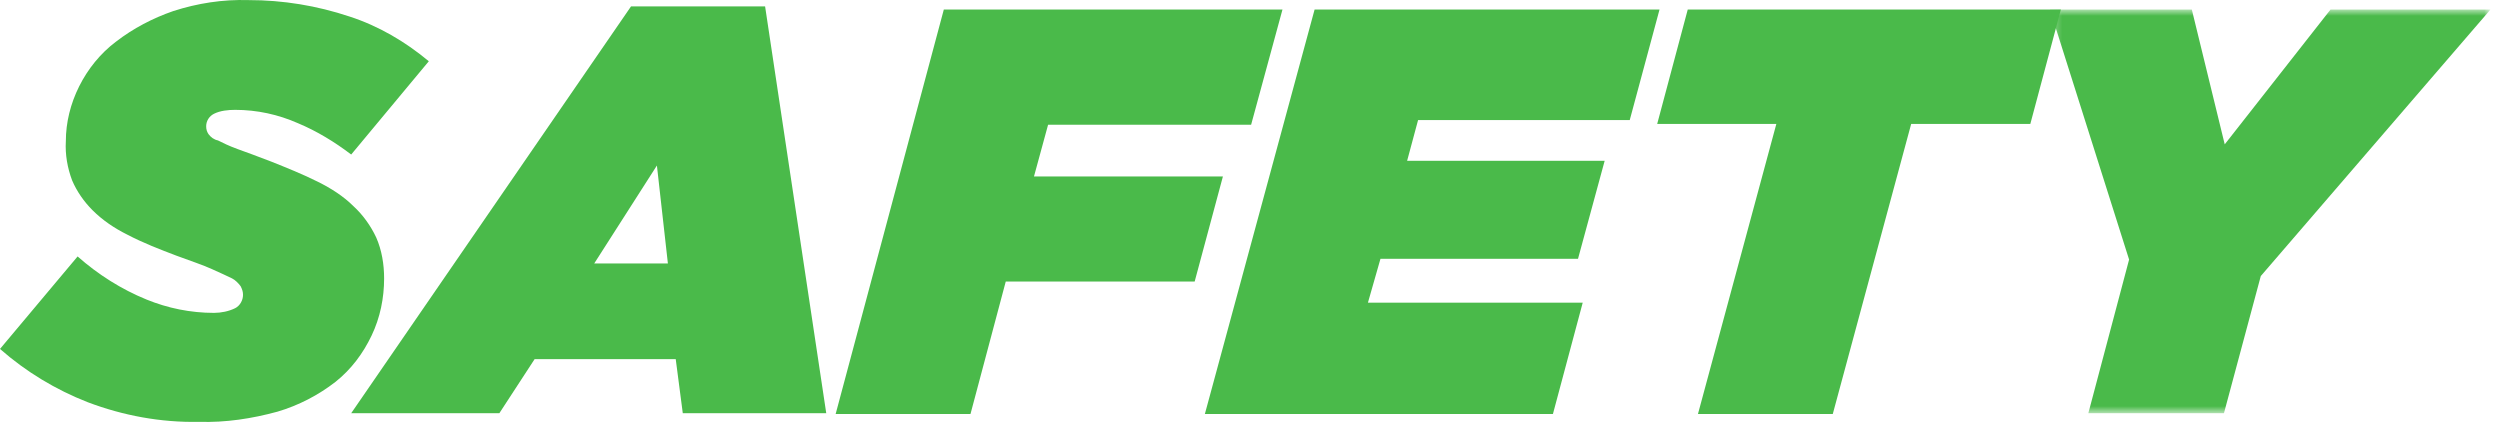
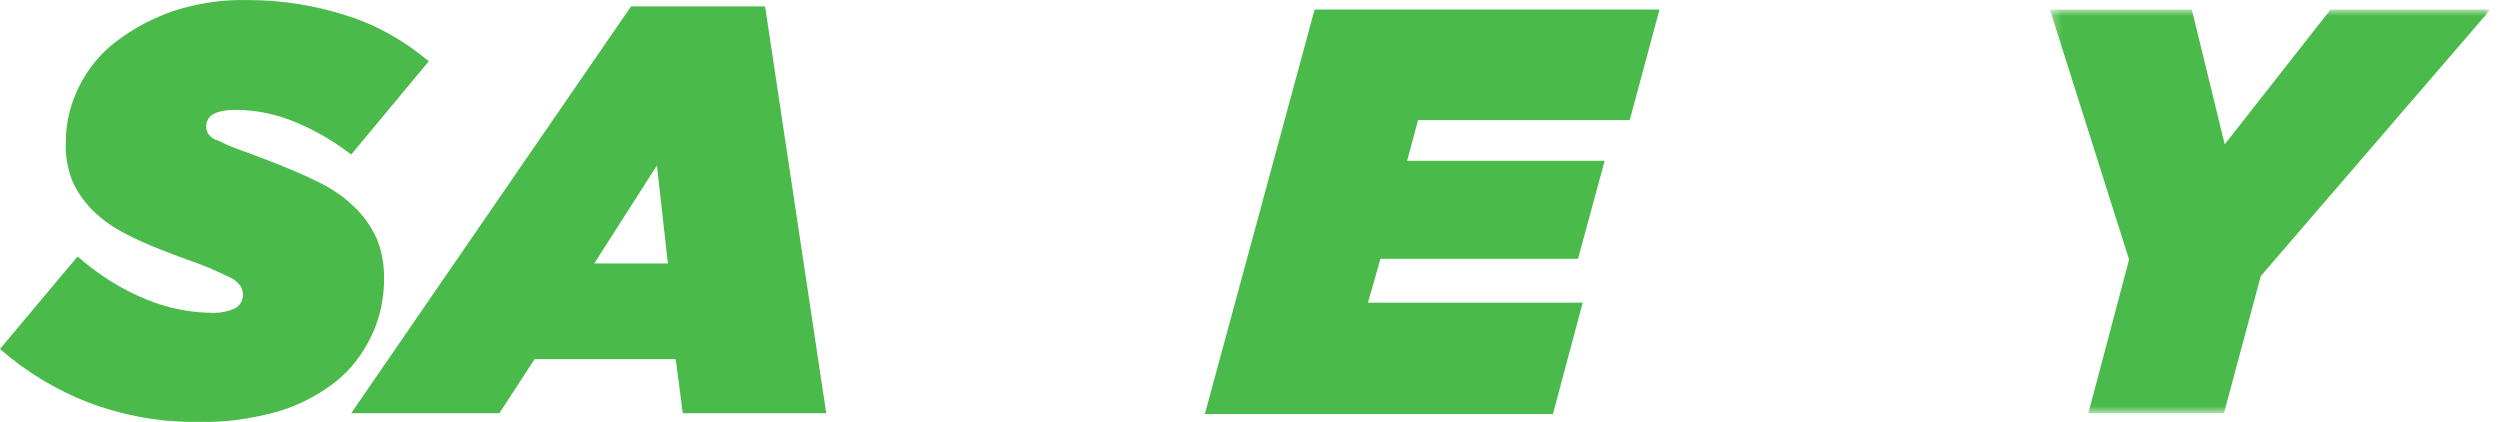
<svg xmlns="http://www.w3.org/2000/svg" width="237" height="40" viewBox="0 0 237 40" fill="none">
  <path fill-rule="evenodd" clip-rule="evenodd" d="M18.876 39.991C15.235 40.065 11.668 39.396 8.324 38.133C5.277 36.944 2.453 35.234 0 33.079L7.357 24.311C9.29 26.02 11.519 27.432 13.897 28.398C15.904 29.215 18.059 29.661 20.288 29.661C20.957 29.661 21.7 29.512 22.295 29.215C22.74 28.992 23.038 28.472 23.038 27.951C23.038 27.655 22.963 27.432 22.814 27.134C22.592 26.837 22.295 26.54 21.997 26.391C21.552 26.168 20.883 25.871 20.065 25.499C19.248 25.128 18.133 24.756 16.721 24.236C15.161 23.642 13.6 23.047 12.039 22.229C10.85 21.635 9.735 20.892 8.769 19.926C7.952 19.108 7.283 18.142 6.837 17.102C6.391 15.913 6.168 14.649 6.242 13.386C6.242 11.602 6.689 9.819 7.506 8.184C8.324 6.549 9.512 5.063 10.999 3.948C12.634 2.685 14.491 1.719 16.424 1.05C18.727 0.307 21.105 -0.065 23.558 0.009C26.828 0.009 30.023 0.53 33.145 1.57C35.894 2.462 38.42 3.948 40.651 5.806L33.293 14.649C31.733 13.461 30.023 12.42 28.24 11.677C26.382 10.859 24.375 10.414 22.295 10.414C21.626 10.414 20.883 10.488 20.288 10.785C19.842 11.008 19.545 11.454 19.545 11.974C19.545 12.271 19.619 12.494 19.768 12.718C19.991 13.014 20.288 13.237 20.66 13.312C21.105 13.535 21.7 13.832 22.518 14.129C23.335 14.427 24.375 14.798 25.713 15.319C27.199 15.913 28.685 16.507 30.172 17.25C31.361 17.845 32.55 18.588 33.516 19.554C34.408 20.372 35.151 21.412 35.671 22.527C36.191 23.715 36.414 25.054 36.414 26.391C36.414 28.249 36.042 30.107 35.225 31.816C34.408 33.526 33.293 35.012 31.806 36.2C30.172 37.464 28.314 38.431 26.307 39.025C23.855 39.693 21.403 40.065 18.876 39.991Z" fill="#4ABA4A" />
-   <path fill-rule="evenodd" clip-rule="evenodd" d="M63.316 24.979L62.275 15.69L56.331 24.979H63.316ZM59.823 0.604H72.531L78.328 39.173H64.728L64.059 34.045H50.682L47.338 39.173H33.293L59.823 0.604Z" fill="#4ABA4A" />
-   <path fill-rule="evenodd" clip-rule="evenodd" d="M89.475 0.901H121.579L118.606 11.825H99.359L98.021 16.73H115.931L113.255 26.688H95.346L92.002 39.248H79.219L89.475 0.901Z" fill="#4ABA4A" />
+   <path fill-rule="evenodd" clip-rule="evenodd" d="M63.316 24.979L62.275 15.69L56.331 24.979H63.316M59.823 0.604H72.531L78.328 39.173H64.728L64.059 34.045H50.682L47.338 39.173H33.293L59.823 0.604Z" fill="#4ABA4A" />
  <path fill-rule="evenodd" clip-rule="evenodd" d="M124.625 0.901H157.324L154.5 11.38H134.435L133.395 15.244H152.122L149.595 24.534H130.868L129.679 28.695H150.041L147.217 39.248H114.221L124.625 0.901Z" fill="#4ABA4A" />
-   <path fill-rule="evenodd" clip-rule="evenodd" d="M168.397 11.751H157.101L159.999 0.901H195.373L192.474 11.751H181.179L173.747 39.248H160.966L168.397 11.751Z" fill="#4ABA4A" />
  <mask id="mask0_45_275" style="mask-type:luminance" maskUnits="userSpaceOnUse" x="194" y="0" width="43" height="40">
    <path d="M194.332 0.901H236.097V39.173H194.332V0.901Z" fill="white" />
  </mask>
  <g mask="url(#mask0_45_275)">
    <path fill-rule="evenodd" clip-rule="evenodd" d="M201.838 24.608L194.332 0.901H207.783L210.904 13.684L220.937 0.901H236.097L214.323 26.168L210.83 39.173H197.974L201.838 24.608Z" fill="#4ABA4A" />
  </g>
</svg>